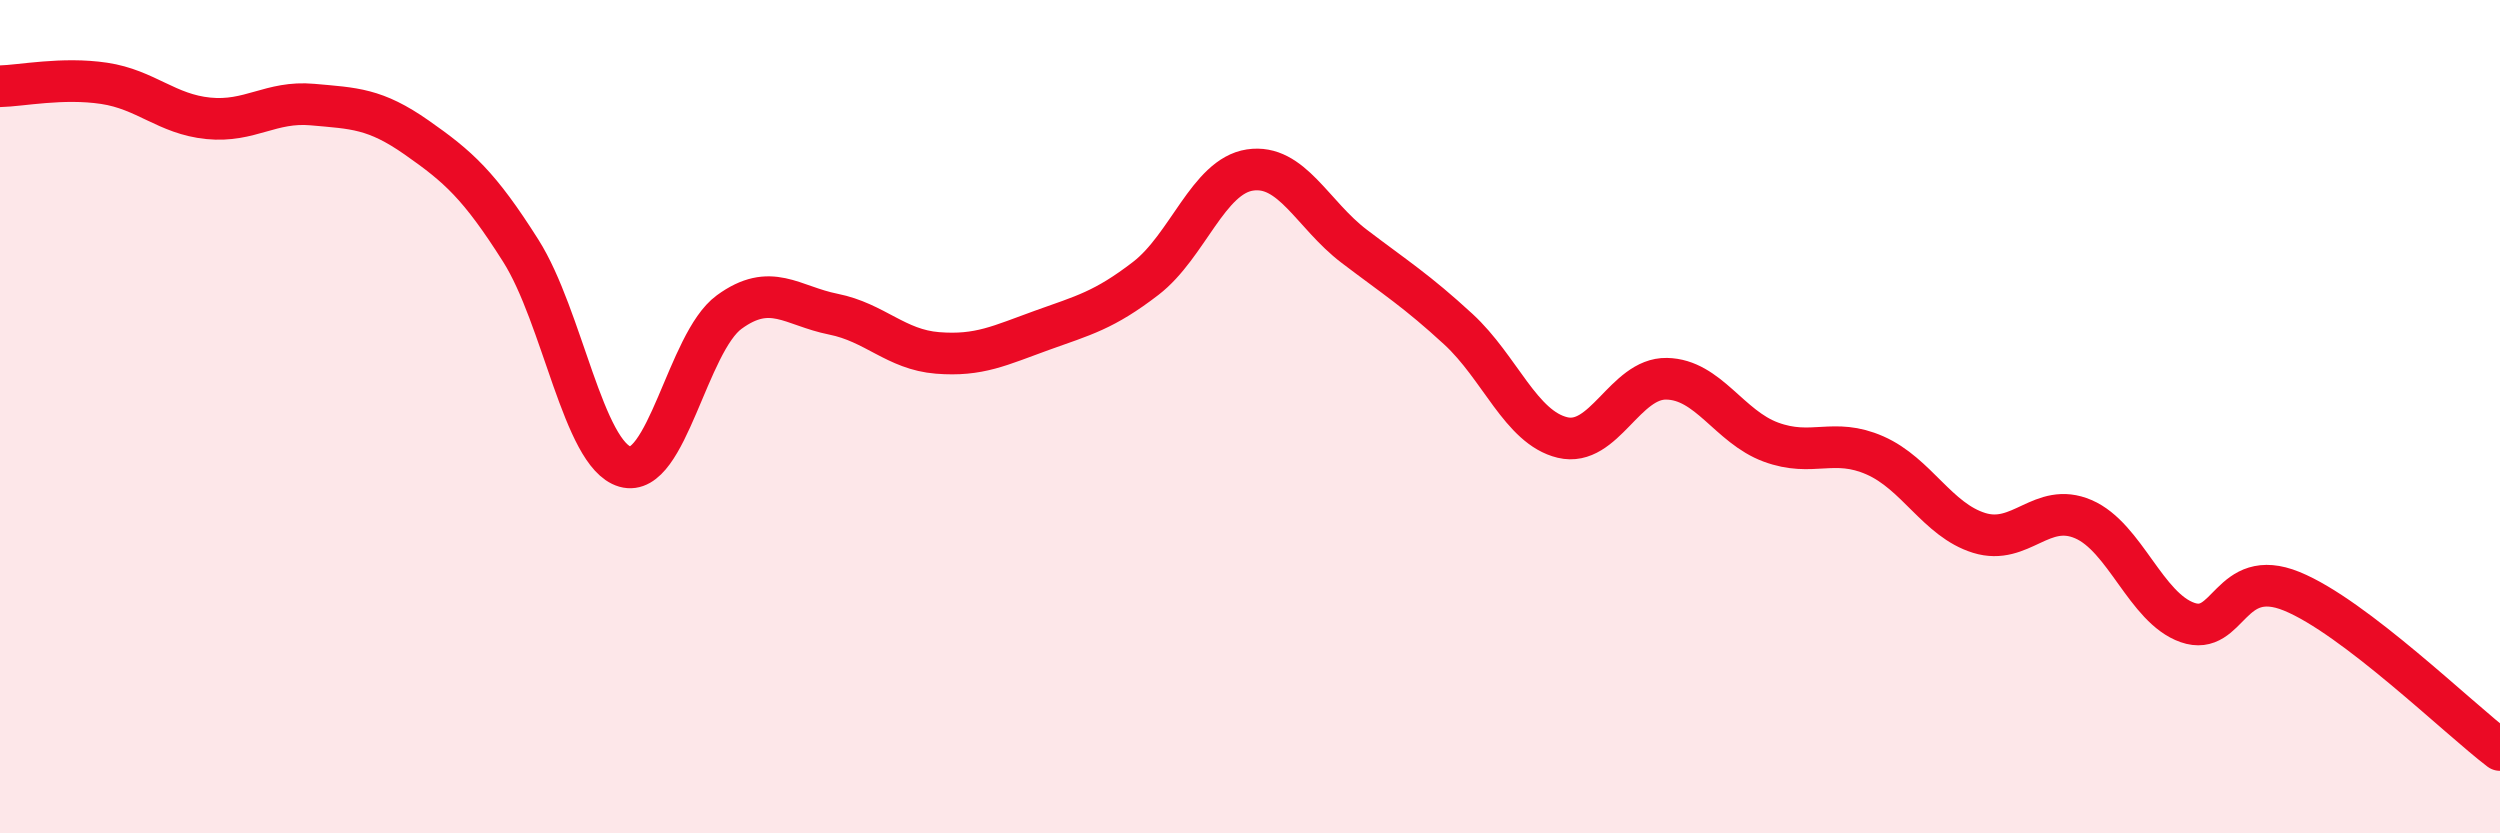
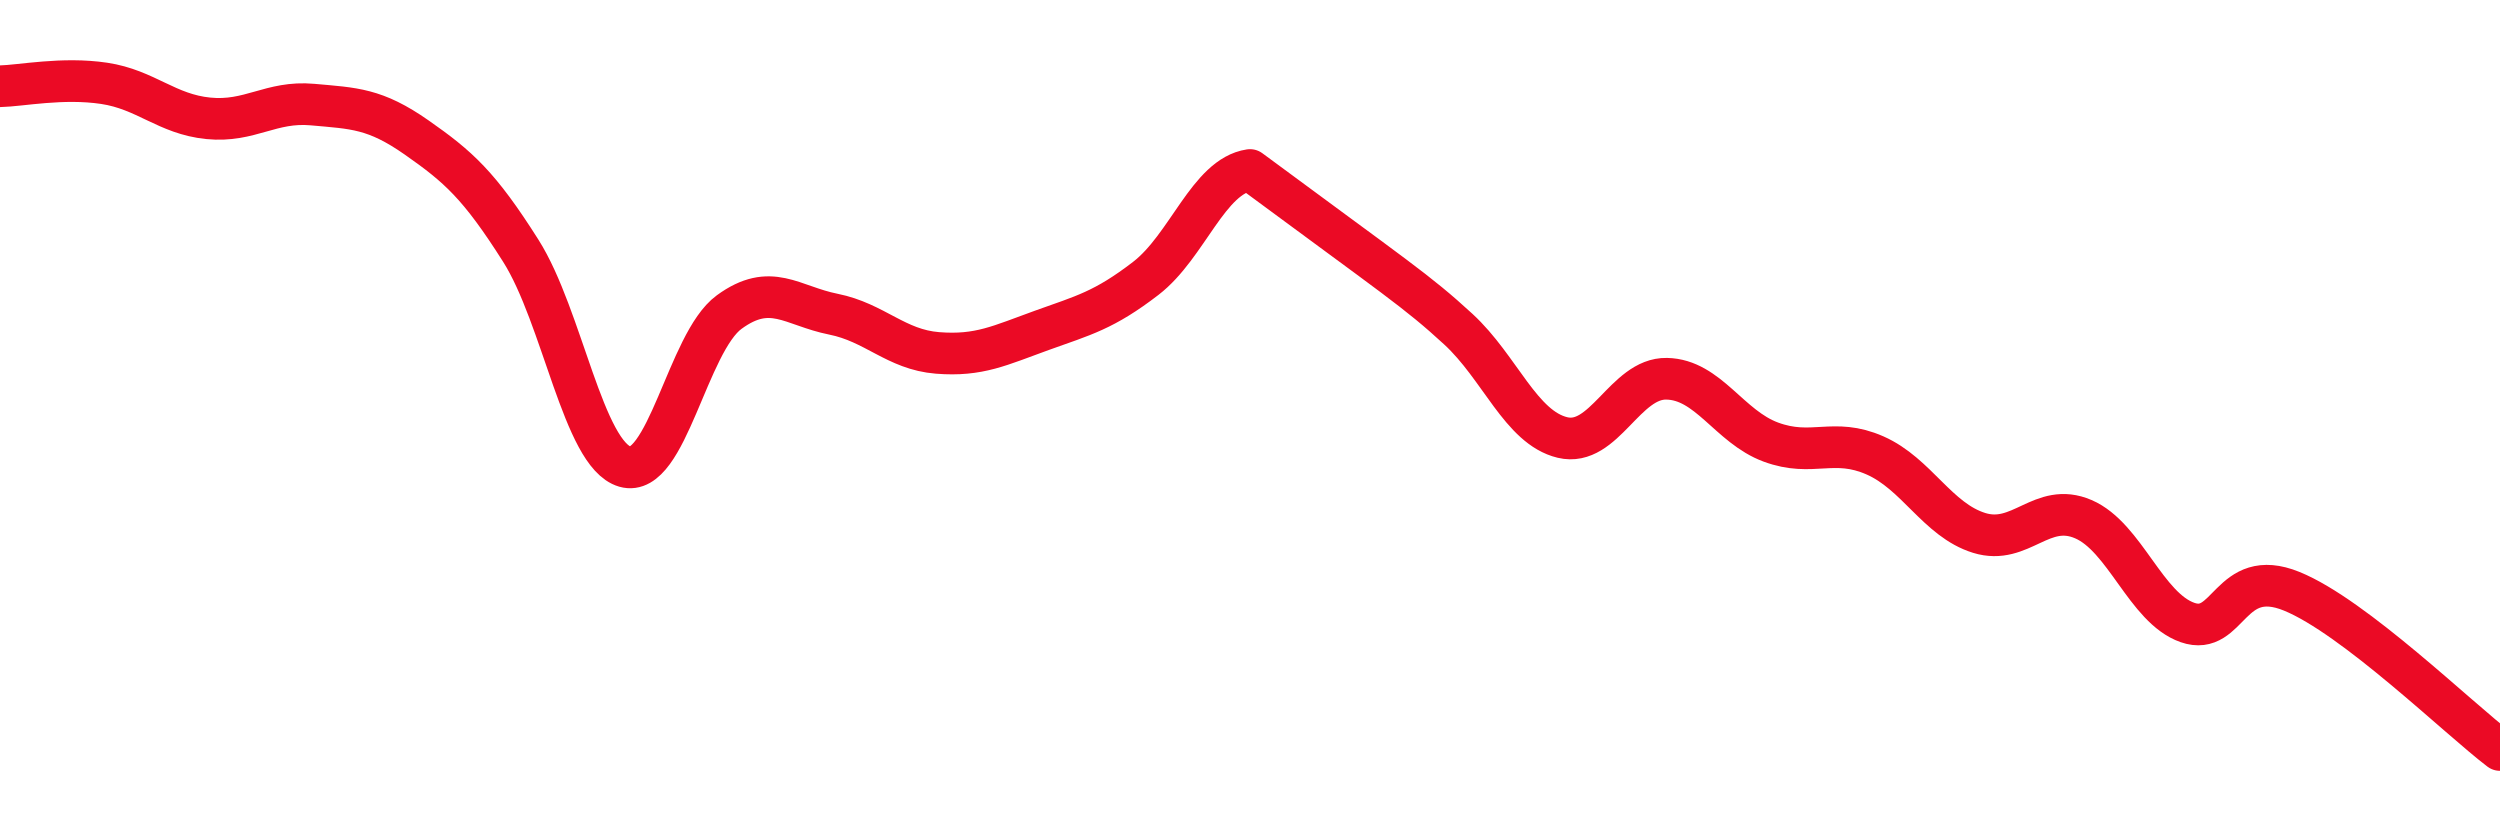
<svg xmlns="http://www.w3.org/2000/svg" width="60" height="20" viewBox="0 0 60 20">
-   <path d="M 0,2.07 C 0.5,2.06 1.5,1.85 2.5,2 C 3.5,2.15 4,2.74 5,2.84 C 6,2.94 6.5,2.42 7.5,2.51 C 8.5,2.6 9,2.6 10,3.3 C 11,4 11.5,4.44 12.5,6.02 C 13.5,7.6 14,10.91 15,11.2 C 16,11.49 16.5,8.22 17.5,7.49 C 18.5,6.76 19,7.34 20,7.54 C 21,7.74 21.5,8.39 22.5,8.47 C 23.5,8.55 24,8.29 25,7.93 C 26,7.57 26.5,7.45 27.5,6.68 C 28.5,5.91 29,4.23 30,4.08 C 31,3.93 31.5,5.15 32.5,5.91 C 33.5,6.67 34,6.98 35,7.9 C 36,8.82 36.5,10.26 37.5,10.5 C 38.5,10.74 39,9.07 40,9.09 C 41,9.11 41.5,10.24 42.5,10.61 C 43.5,10.98 44,10.49 45,10.93 C 46,11.37 46.5,12.48 47.5,12.79 C 48.5,13.1 49,12.03 50,12.46 C 51,12.89 51.5,14.59 52.5,14.94 C 53.5,15.29 53.5,13.58 55,14.19 C 56.5,14.8 59,17.24 60,18L60 20L0 20Z" fill="#EB0A25" opacity="0.1" stroke-linecap="round" stroke-linejoin="round" />
-   <path d="M 0,2.07 C 0.5,2.06 1.5,1.85 2.5,2 C 3.5,2.15 4,2.74 5,2.84 C 6,2.94 6.5,2.42 7.5,2.51 C 8.5,2.6 9,2.6 10,3.3 C 11,4 11.5,4.44 12.5,6.02 C 13.5,7.6 14,10.91 15,11.2 C 16,11.49 16.5,8.22 17.5,7.49 C 18.5,6.76 19,7.34 20,7.54 C 21,7.74 21.5,8.39 22.5,8.47 C 23.5,8.55 24,8.29 25,7.93 C 26,7.57 26.5,7.45 27.5,6.68 C 28.5,5.91 29,4.23 30,4.08 C 31,3.93 31.5,5.15 32.5,5.91 C 33.5,6.67 34,6.98 35,7.9 C 36,8.82 36.5,10.26 37.5,10.5 C 38.5,10.74 39,9.07 40,9.09 C 41,9.11 41.5,10.24 42.5,10.61 C 43.5,10.98 44,10.49 45,10.93 C 46,11.37 46.5,12.48 47.5,12.79 C 48.5,13.1 49,12.03 50,12.46 C 51,12.89 51.5,14.59 52.5,14.94 C 53.5,15.29 53.5,13.58 55,14.19 C 56.5,14.8 59,17.24 60,18" stroke="#EB0A25" stroke-width="1" fill="none" stroke-linecap="round" stroke-linejoin="round" />
+   <path d="M 0,2.07 C 0.5,2.06 1.5,1.85 2.5,2 C 3.5,2.15 4,2.74 5,2.84 C 6,2.94 6.5,2.42 7.5,2.51 C 8.5,2.6 9,2.6 10,3.3 C 11,4 11.5,4.44 12.5,6.02 C 13.5,7.6 14,10.91 15,11.2 C 16,11.49 16.5,8.22 17.5,7.49 C 18.5,6.76 19,7.34 20,7.54 C 21,7.74 21.5,8.39 22.5,8.47 C 23.5,8.55 24,8.29 25,7.93 C 26,7.57 26.5,7.45 27.5,6.68 C 28.5,5.91 29,4.23 30,4.08 C 33.5,6.67 34,6.98 35,7.9 C 36,8.82 36.5,10.26 37.5,10.5 C 38.5,10.74 39,9.07 40,9.09 C 41,9.11 41.5,10.24 42.5,10.61 C 43.5,10.98 44,10.49 45,10.93 C 46,11.37 46.5,12.48 47.5,12.79 C 48.5,13.1 49,12.03 50,12.46 C 51,12.89 51.5,14.59 52.5,14.94 C 53.5,15.29 53.5,13.58 55,14.19 C 56.5,14.8 59,17.24 60,18" stroke="#EB0A25" stroke-width="1" fill="none" stroke-linecap="round" stroke-linejoin="round" />
</svg>